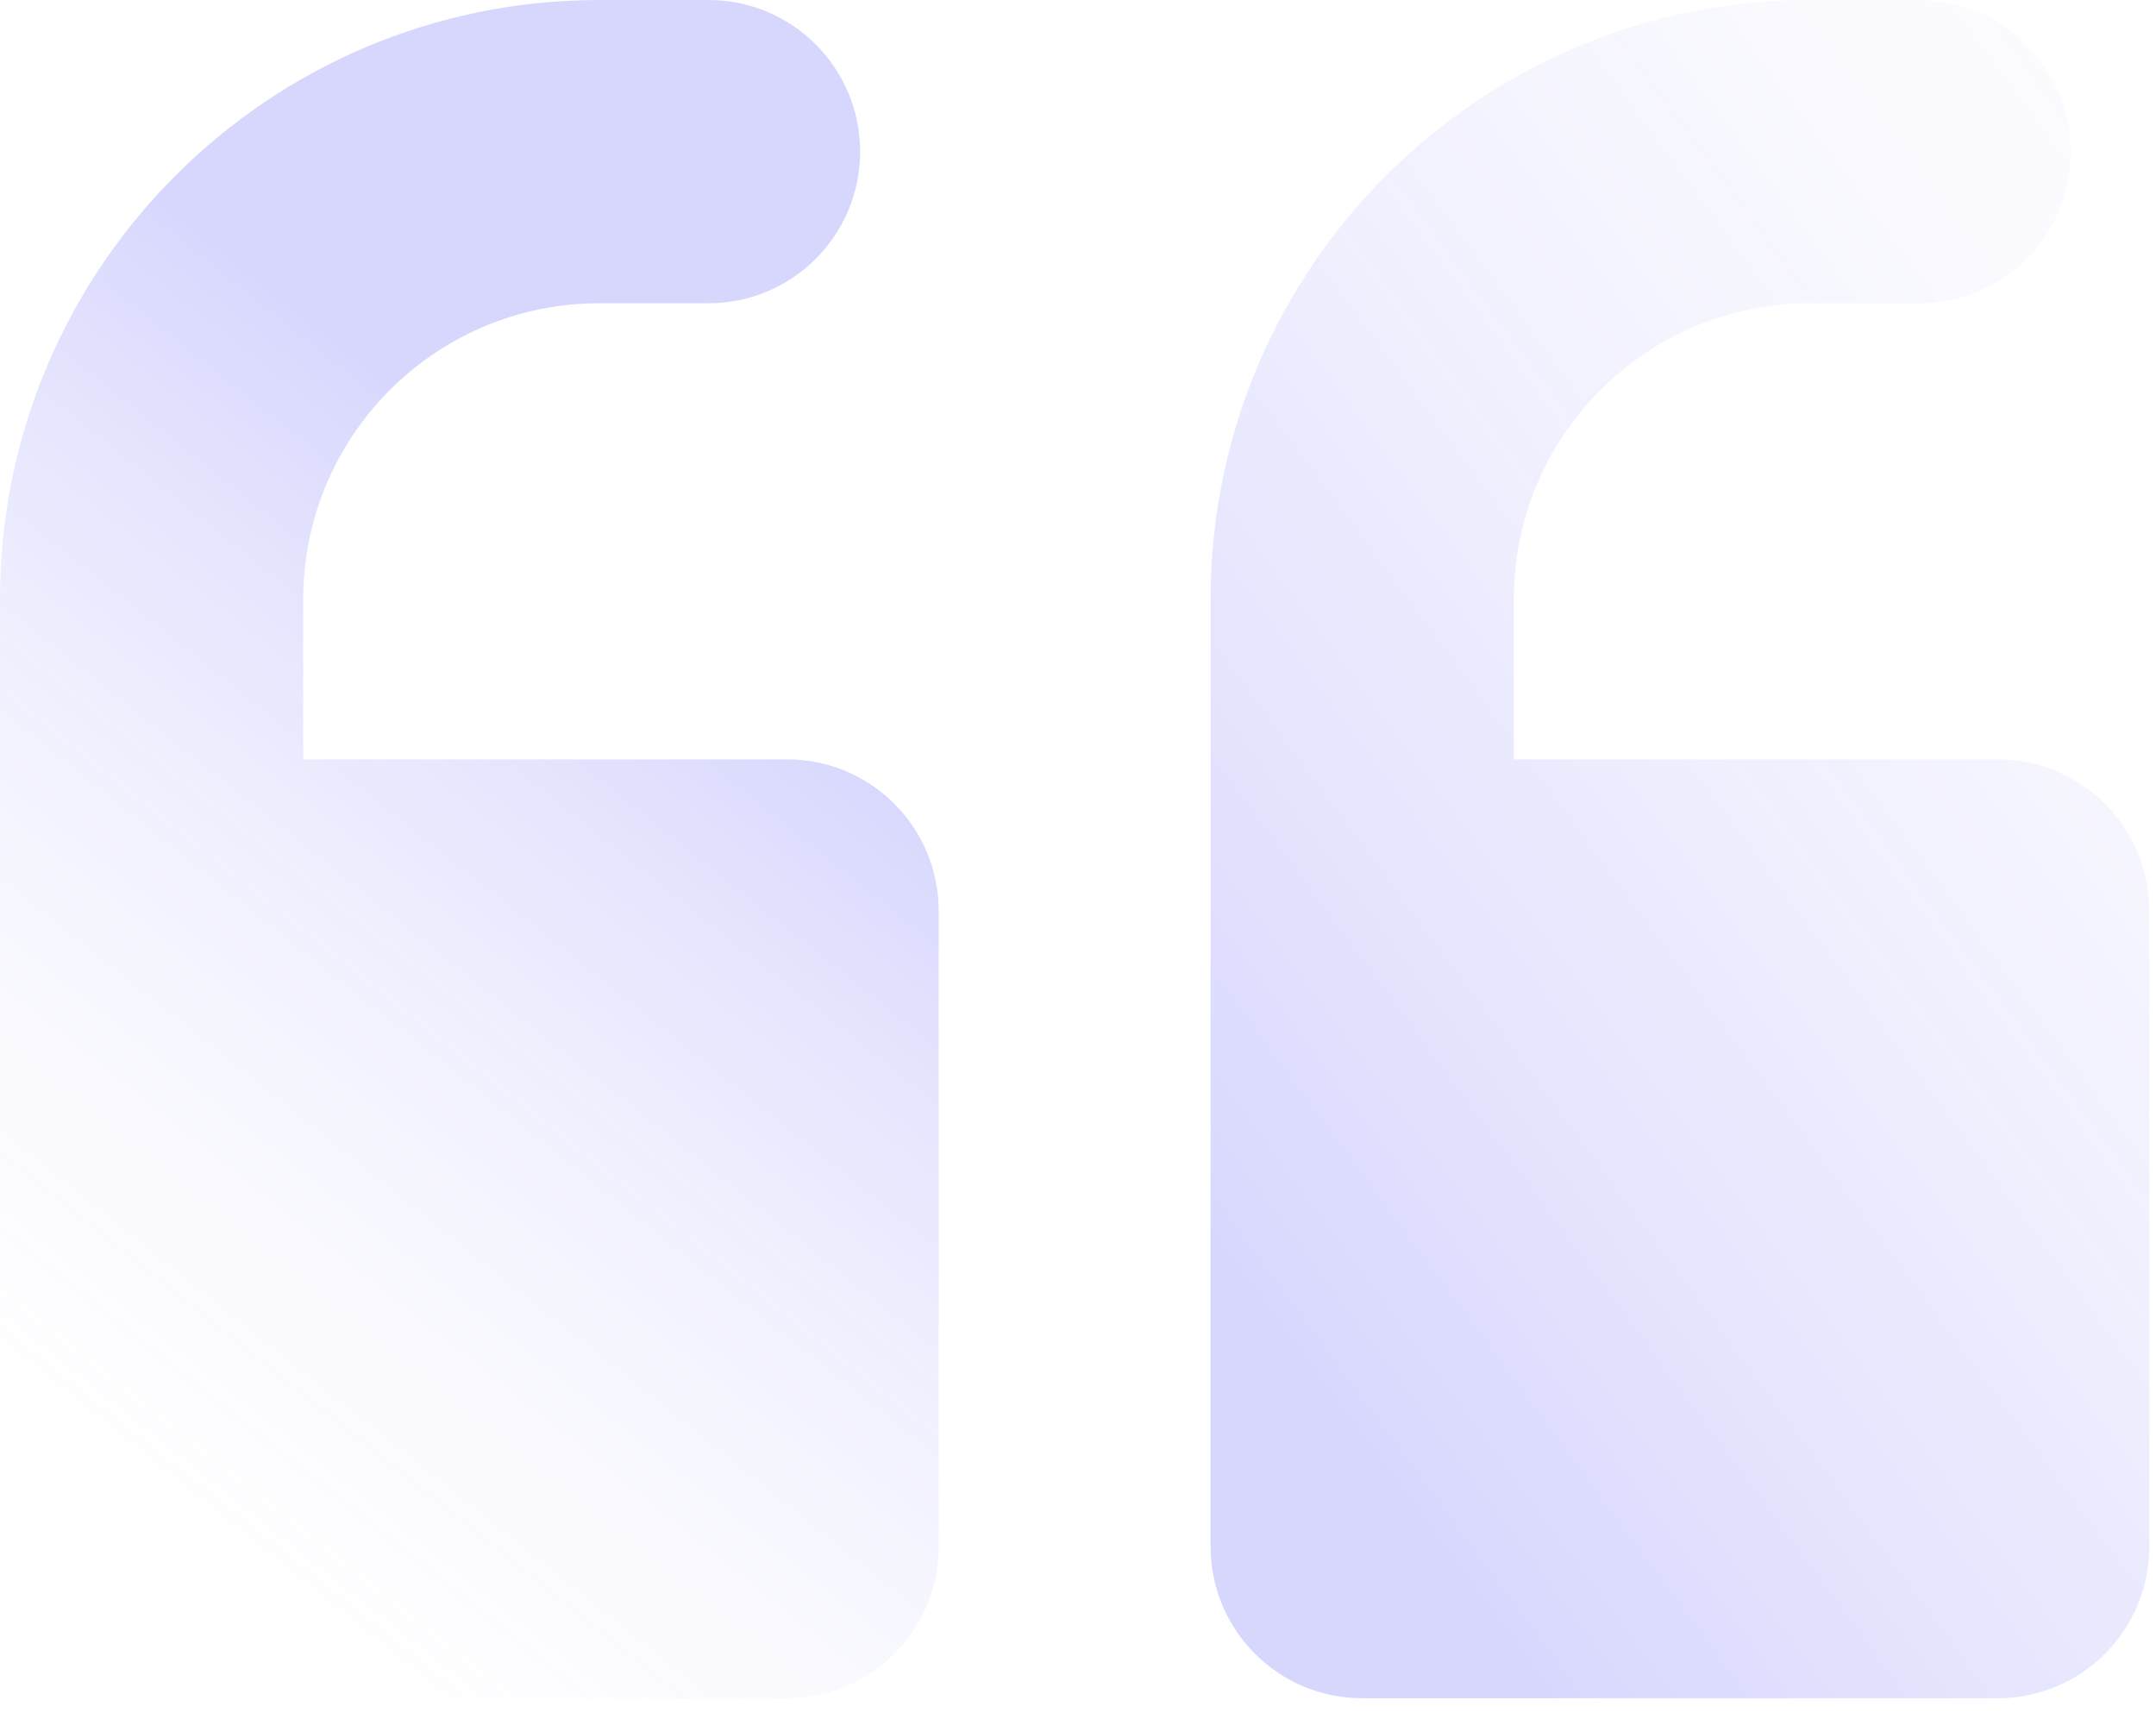
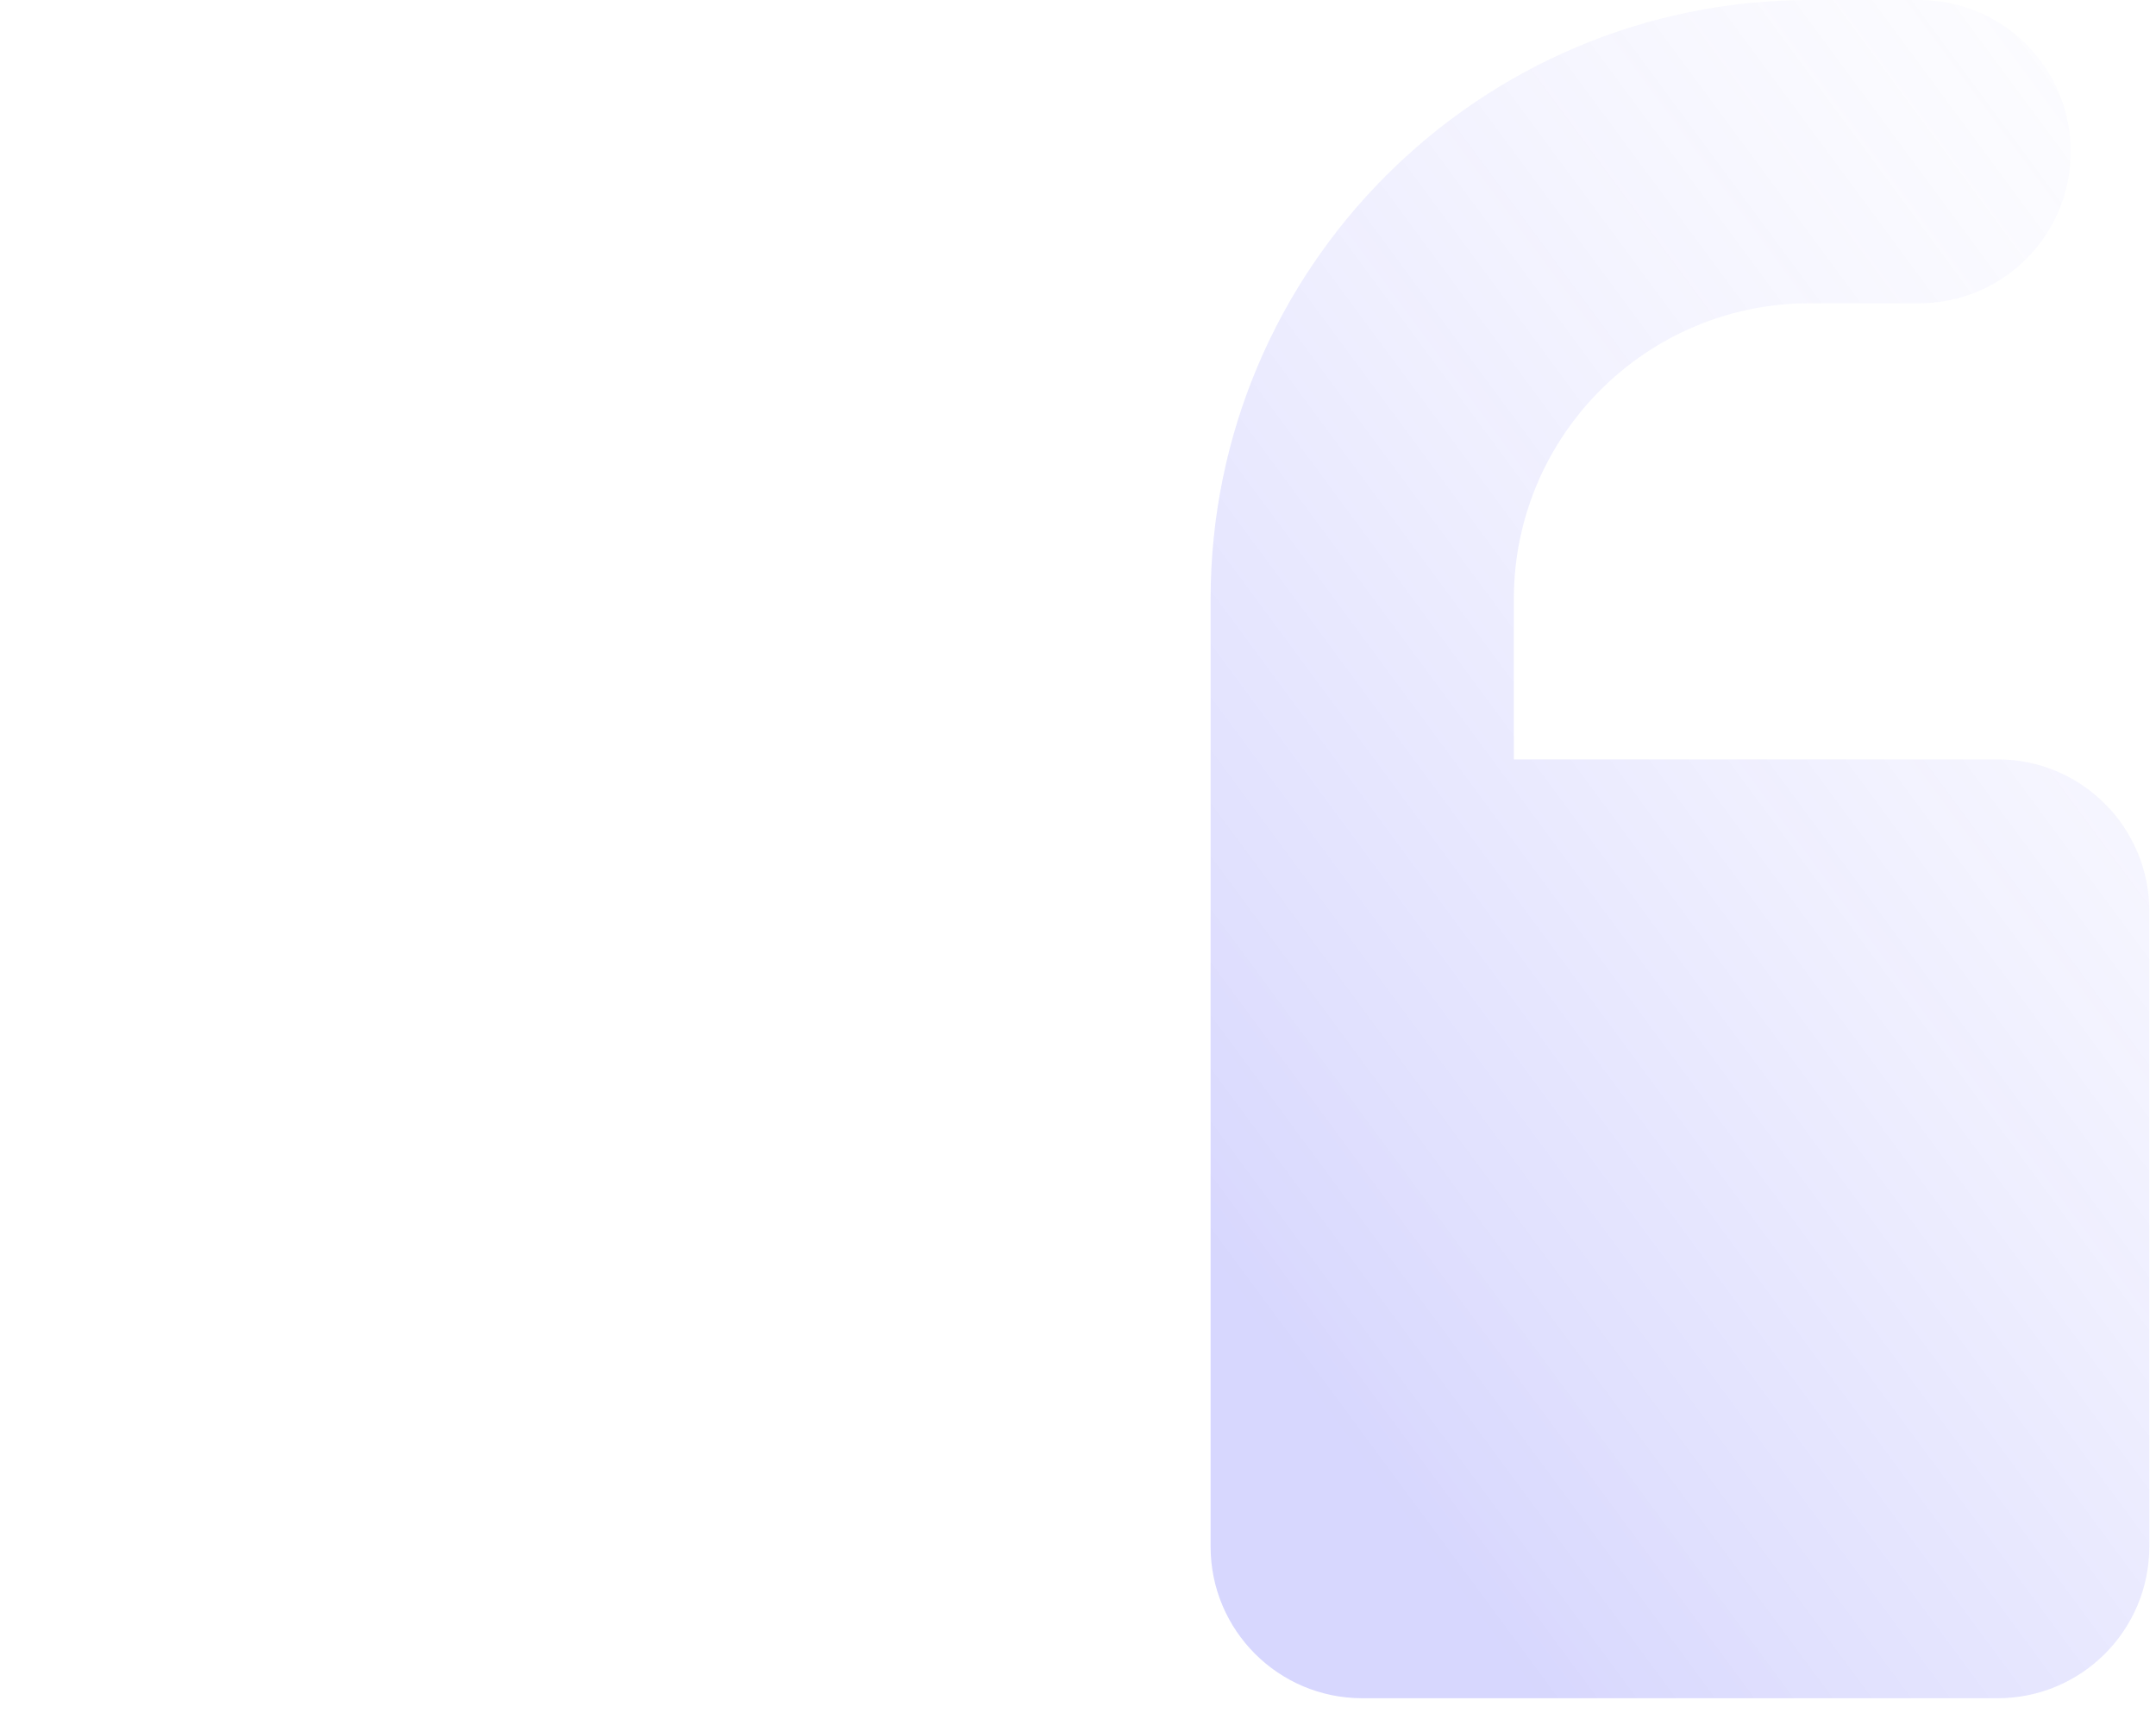
<svg xmlns="http://www.w3.org/2000/svg" width="141" height="112" viewBox="0 0 141 112" fill="none">
-   <path d="M19.83 49.654V39.187C19.83 28.496 28.496 19.83 39.187 19.83H46.338C51.813 19.83 56.252 15.391 56.252 9.915C56.252 4.439 51.813 0 46.338 0H39.189C17.546 -1.53e-07 0 17.546 0 39.189V49.654V87.818V101.129C0 106.605 4.439 111.044 9.915 111.044H51.475C56.951 111.044 61.39 106.605 61.39 101.129V59.569C61.39 54.093 56.951 49.654 51.475 49.654H19.83Z" fill="url(#paint0_linear_1236_1194)" />
  <path d="M99.002 49.654V39.187C99.002 28.496 107.668 19.83 118.358 19.83H125.509C130.985 19.83 135.424 15.391 135.424 9.915C135.424 4.439 130.985 0 125.509 0H118.361C96.718 0 79.172 17.546 79.172 39.189V49.654V87.818V101.129C79.172 106.605 83.611 111.044 89.087 111.044H130.647C136.123 111.044 140.562 106.605 140.562 101.129V59.569C140.562 54.093 136.123 49.654 130.647 49.654H99.002Z" fill="url(#paint1_linear_1236_1194)" />
  <defs>
    <linearGradient id="paint0_linear_1236_1194" x1="8.15134e-08" y1="104.5" x2="49" y2="43" gradientUnits="userSpaceOnUse">
      <stop stop-color="white" stop-opacity="0" />
      <stop offset="1" stop-color="#5857F9" stop-opacity="0.24" />
    </linearGradient>
    <linearGradient id="paint1_linear_1236_1194" x1="175" y1="3.17781e-06" x2="73.5" y2="75" gradientUnits="userSpaceOnUse">
      <stop stop-color="white" stop-opacity="0" />
      <stop offset="1" stop-color="#5857F9" stop-opacity="0.24" />
    </linearGradient>
  </defs>
</svg>